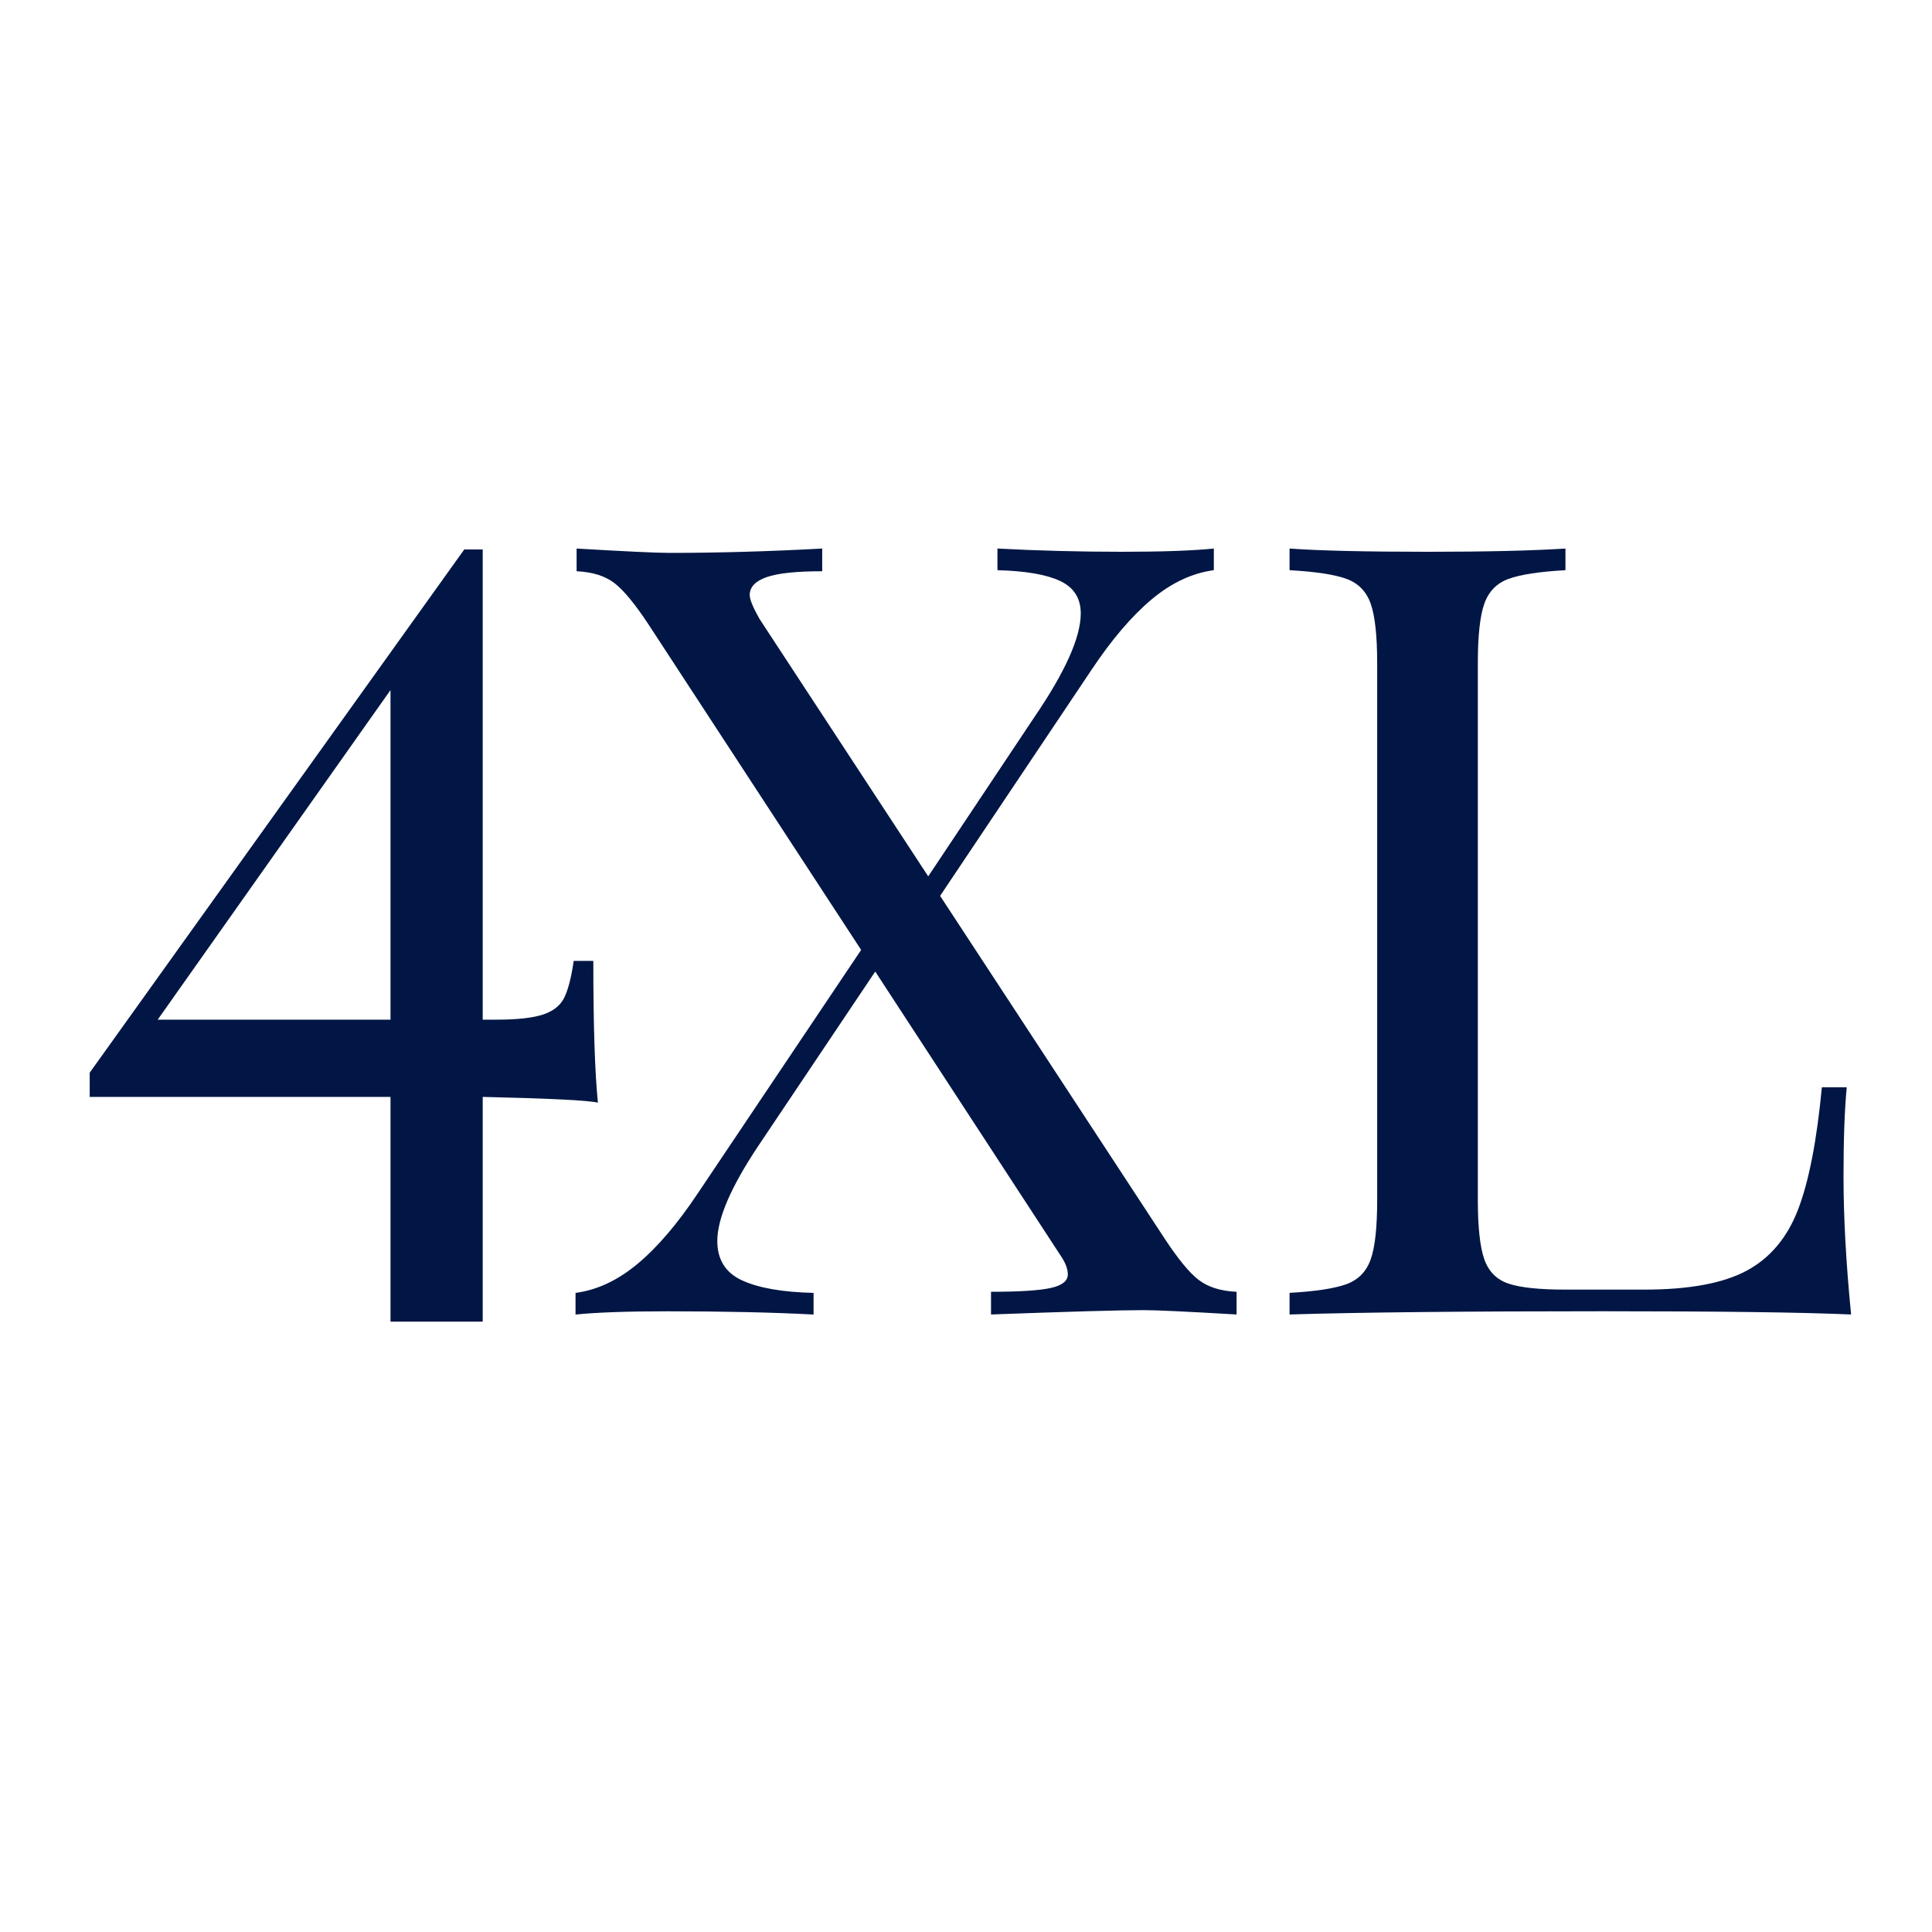
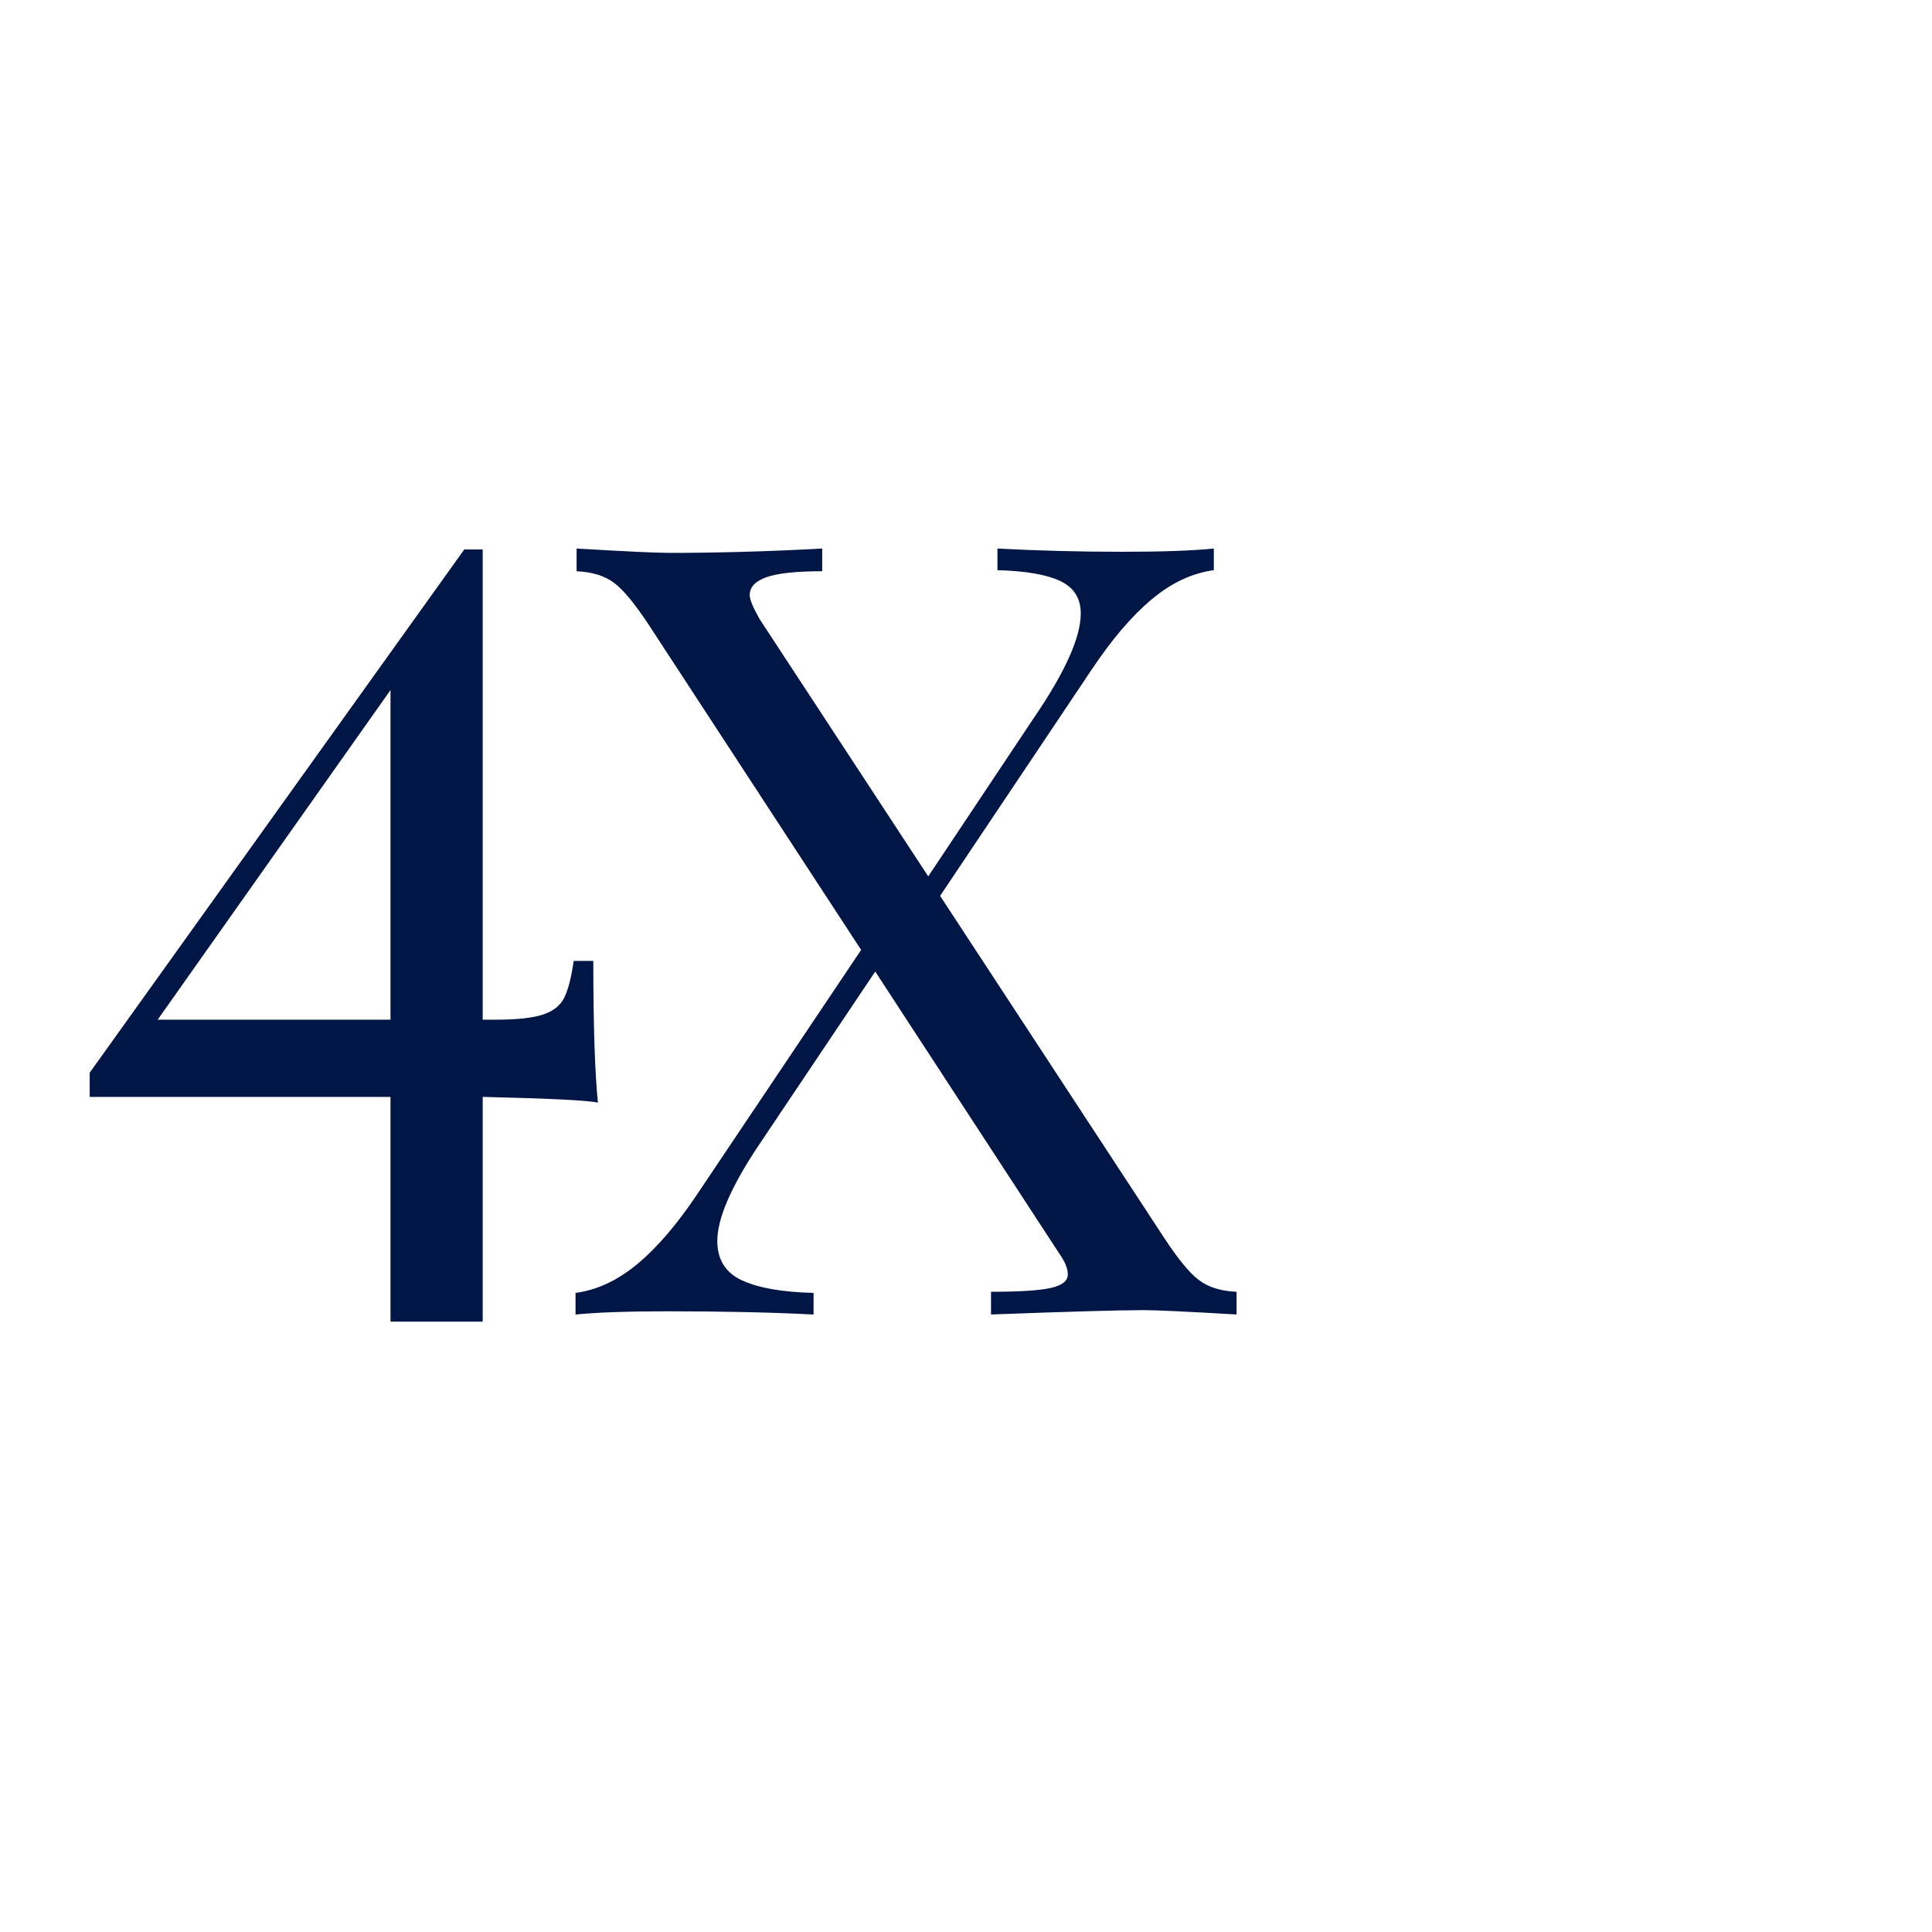
<svg xmlns="http://www.w3.org/2000/svg" id="Layer_1" viewBox="0 0 400 400">
  <defs>
    <style>.cls-1{fill:#011644;}</style>
  </defs>
  <g>
    <path class="cls-1" d="m248.18,264.99c1.94,1.49,4.55,2.32,7.84,2.46v4.7c-10.16-.6-16.58-.9-19.26-.9-4.93,0-15.46.3-31.58.9v-4.7c5.82,0,9.93-.26,12.32-.78,2.39-.52,3.58-1.46,3.58-2.8,0-1.19-.53-2.54-1.57-4.03l-38.3-58.69-24.19,36.06c-5.68,8.51-8.51,15.08-8.51,19.71,0,3.88,1.71,6.61,5.15,8.18,3.43,1.57,8.36,2.43,14.78,2.58v4.48c-8.51-.45-18.59-.67-30.24-.67-8.21,0-14.56.22-19.04.67v-4.48c4.48-.59,8.77-2.61,12.88-6.05,4.11-3.43,8.25-8.29,12.43-14.56l33.82-50.4-43.9-67.2c-2.84-4.33-5.23-7.24-7.17-8.74-1.94-1.49-4.56-2.31-7.84-2.46v-4.7c10.15.6,16.58.9,19.27.9,10,0,20.53-.3,31.58-.9v4.7c-5.38,0-9.22.41-11.54,1.23-2.32.82-3.47,2.05-3.47,3.7,0,.9.67,2.54,2.02,4.93l34.94,53.31,21.95-32.93c6.42-9.41,9.63-16.58,9.63-21.5,0-3.14-1.42-5.38-4.26-6.72-2.84-1.34-7.17-2.09-12.99-2.24v-4.48c8.51.45,17.1.67,25.76.67,8.21,0,14.56-.22,19.04-.67v4.48c-4.48.6-8.78,2.61-12.88,6.05-4.11,3.44-8.25,8.29-12.43,14.56l-31.36,46.82,46.37,70.78c2.84,4.33,5.22,7.25,7.17,8.74Z" />
-     <path class="cls-1" d="m324.11,118.05c-5.38.3-9.3.9-11.76,1.79-2.46.9-4.14,2.61-5.04,5.15-.9,2.54-1.34,6.65-1.34,12.32v111.1c0,5.68.45,9.78,1.34,12.32.9,2.54,2.58,4.22,5.04,5.04,2.46.82,6.38,1.23,11.76,1.23h16.35c9.26,0,16.31-1.31,21.17-3.92,4.85-2.61,8.4-6.83,10.64-12.66,2.24-5.82,3.88-14.26,4.93-25.31h5.15c-.45,4.63-.67,10.75-.67,18.37,0,8.51.52,18.07,1.57,28.67-10.16-.45-27.25-.67-51.3-.67-28.67,0-50.33.22-64.96.67v-4.48c5.38-.3,9.3-.9,11.76-1.79,2.46-.9,4.14-2.61,5.04-5.15.9-2.54,1.34-6.64,1.34-12.32v-111.1c0-5.67-.45-9.78-1.34-12.32-.9-2.54-2.58-4.26-5.04-5.15s-6.38-1.49-11.76-1.79v-4.48c6.27.45,15.83.67,28.67.67,11.95,0,21.43-.22,28.45-.67v4.48Z" />
  </g>
  <path class="cls-1" d="m99.94,227.1v46.53h-19.09v-46.53H18.57v-5.01l77.55-108.33h3.82v97.35h2.86c4.29,0,7.52-.36,9.66-1.07s3.62-1.91,4.41-3.58c.79-1.67,1.43-4.18,1.91-7.52h4.06c0,13.36.32,23.15.95,29.35-2.07-.48-10.02-.87-23.86-1.19Zm-19.09-15.99v-68.24l-48.2,68.24h48.2Z" />
</svg>